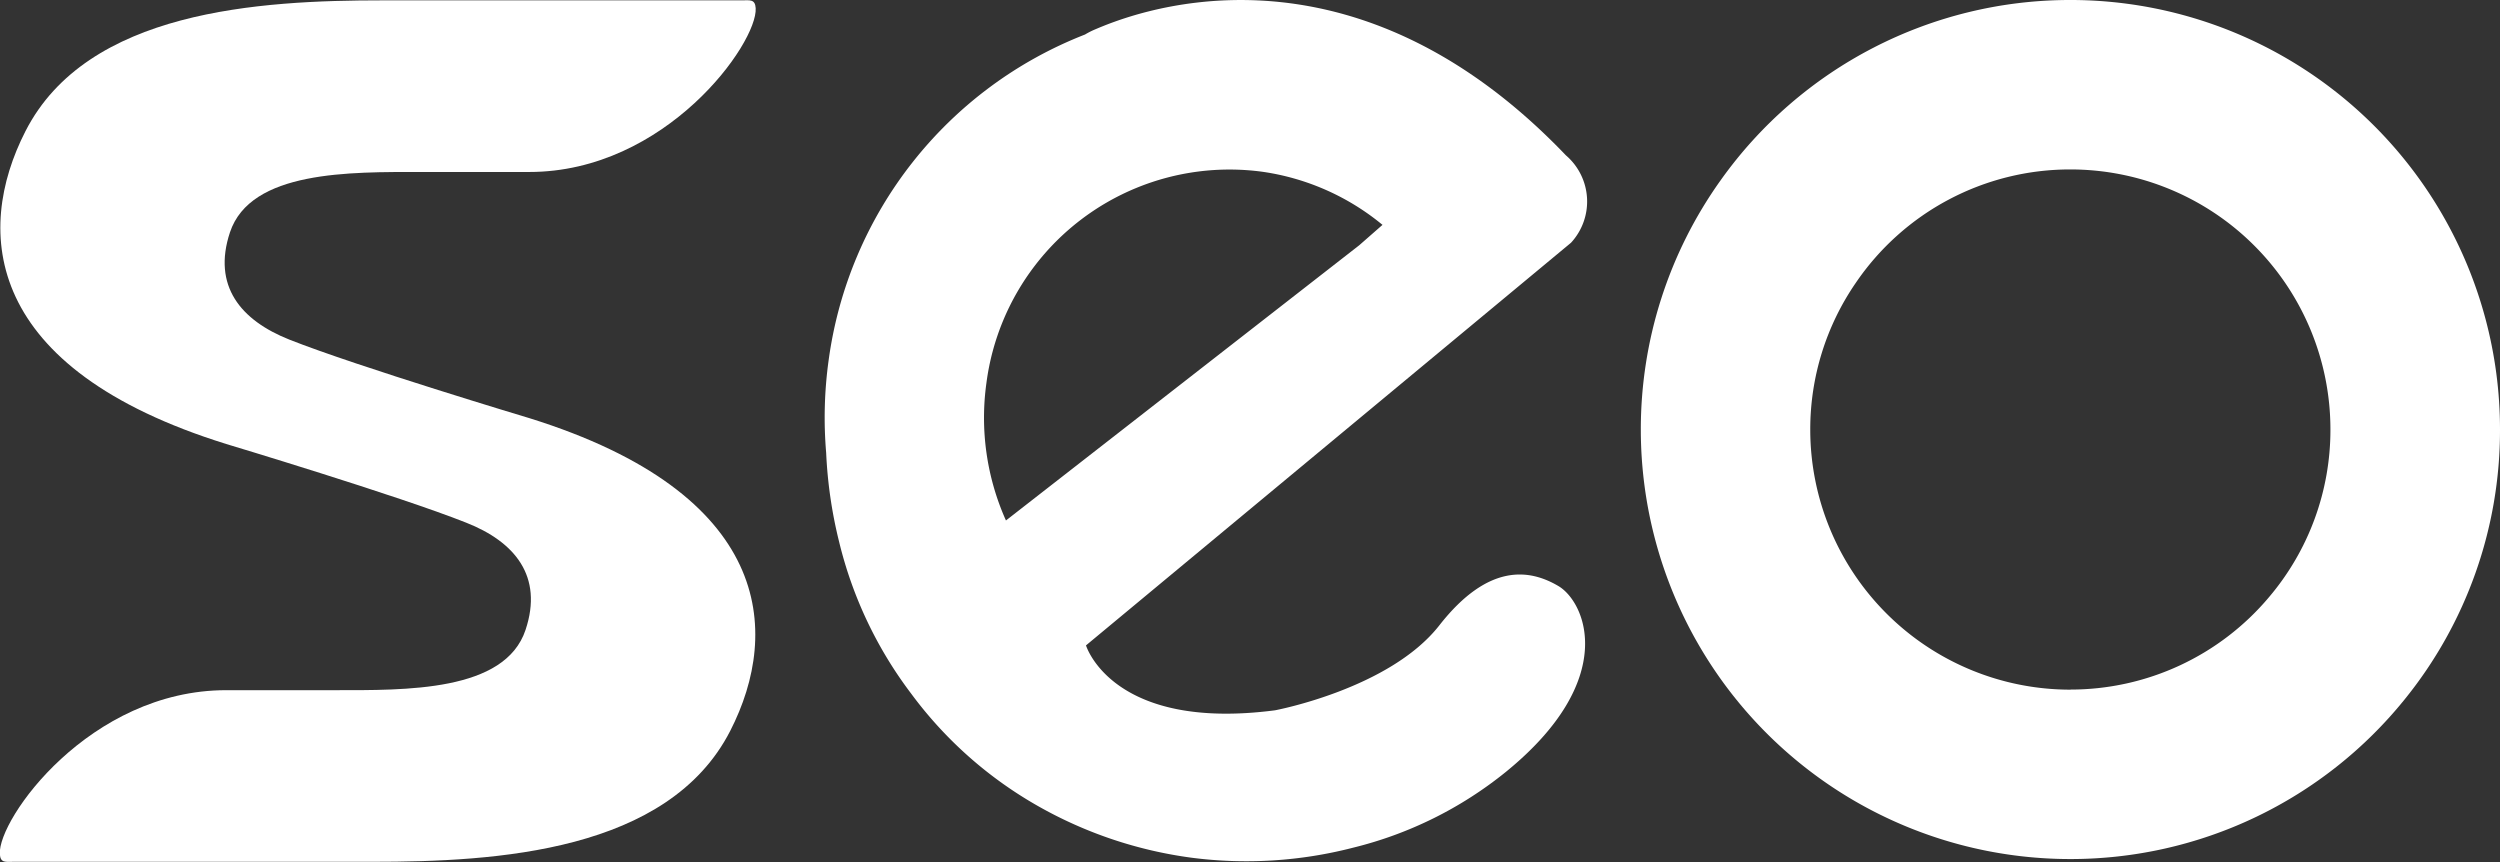
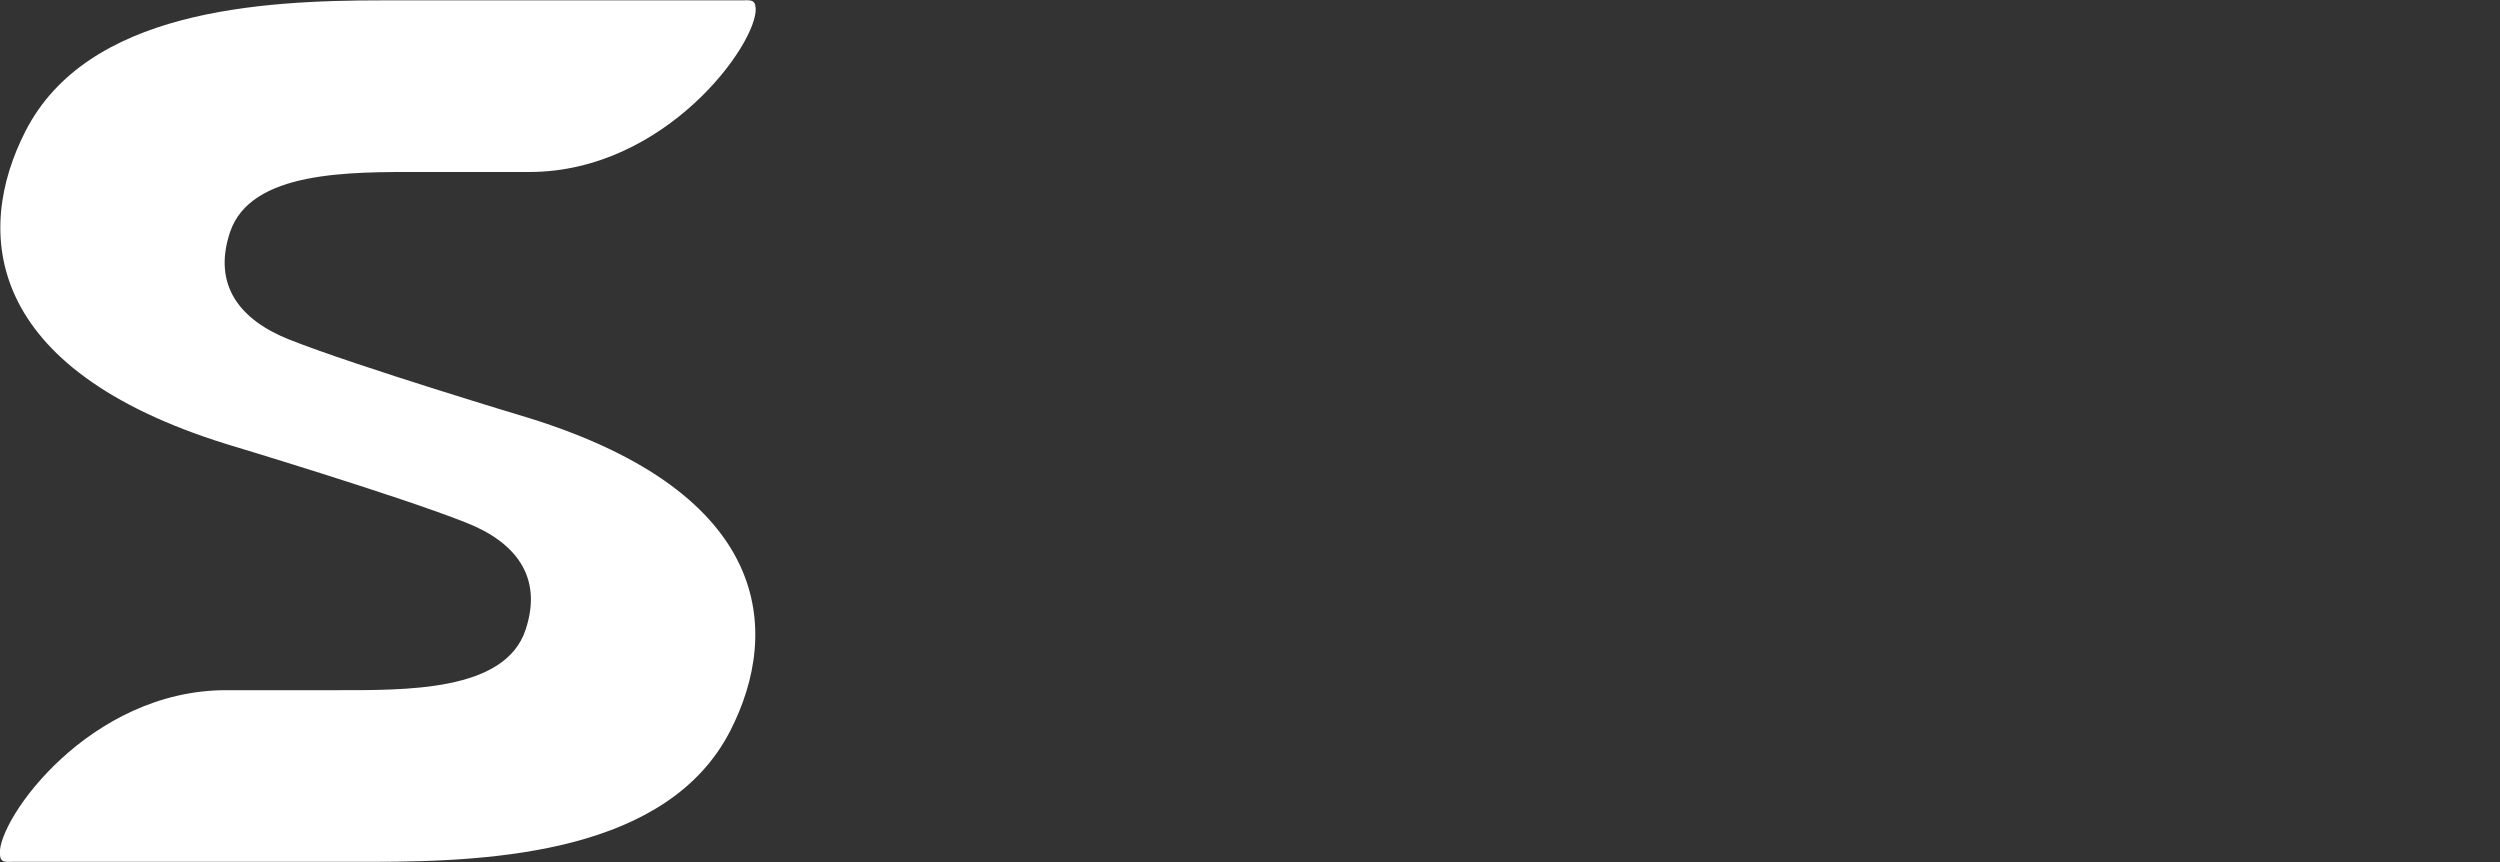
<svg xmlns="http://www.w3.org/2000/svg" id="그룹_364" data-name="그룹 364" width="58" height="19.998" viewBox="0 0 58 19.998">
  <rect x="0" y="0" width="58" height="19.998" fill="#333333" stroke="none" />
  <g id="그룹_68" data-name="그룹 68">
    <path id="패스_47" data-name="패스 47" d="M1863.187-757.819h0s-4-1.2-5.572-1.823c-1.13-.448-1.793-1.246-1.381-2.49.48-1.438,2.788-1.4,4.443-1.4h2.5c3.171,0,5.3-2.988,5.254-3.8-.013-.216-.138-.182-.319-.182h-8.329c-2.869,0-6.861.229-8.294,3.037-1.191,2.331-.964,5.506,4.656,7.255h0s3.995,1.2,5.567,1.825c1.131.444,1.794,1.244,1.38,2.487-.478,1.441-2.784,1.4-4.437,1.4h-2.507c-3.171,0-5.3,2.99-5.253,3.8.013.216.137.182.315.182h8.331c2.875,0,6.861-.23,8.3-3.039C1869.032-752.893,1868.8-756.068,1863.187-757.819Z" transform="translate(-1850.899 767.522)" fill="#fff" />
-     <path id="패스_48" data-name="패스 48" d="M2216.271-767.539a9.945,9.945,0,0,0-8.116,4.185,9.939,9.939,0,0,0-1.85,5.78,9.965,9.965,0,0,0,9.966,9.965,9.959,9.959,0,0,0,7.745-3.692,9.917,9.917,0,0,0,2.222-6.273A9.966,9.966,0,0,0,2216.271-767.539Zm0,16a6.035,6.035,0,0,1-6.035-6.033,5.989,5.989,0,0,1,1.053-3.4,6.012,6.012,0,0,1,4.982-2.636,6.033,6.033,0,0,1,6.033,6.032,5.992,5.992,0,0,1-1.426,3.892A6.015,6.015,0,0,1,2216.271-751.541Z" transform="translate(-2168.238 767.539)" fill="#fff" />
-     <path id="패스_49" data-name="패스 49" d="M2046.39-753.924c-.638-.372-1.6-.556-2.754.918s-3.812,1.97-3.812,1.97c-3.782.493-4.385-1.506-4.385-1.506l11.253-9.342a1.411,1.411,0,0,0-.12-2.028c-5.175-5.41-10.257-3.2-10.924-2.92a1.851,1.851,0,0,0-.232.118,9.477,9.477,0,0,0-5.948,7.559,9.69,9.69,0,0,0-.057,2.145,10.511,10.511,0,0,0,.3,2.063,9.549,9.549,0,0,0,1.672,3.524,9.452,9.452,0,0,0,2.94,2.607,9.84,9.84,0,0,0,3.565,1.2,9.9,9.9,0,0,0,3.757-.235,9.057,9.057,0,0,0,3.529-1.751C2047.822-751.754,2047.025-753.561,2046.39-753.924Zm-12.808-1.516a5.837,5.837,0,0,1-.453-3.189,5.687,5.687,0,0,1,6.41-4.9,5.63,5.63,0,0,1,2.779,1.231l-.541.474Z" transform="translate(-2010.244 767.515)" fill="#fff" />
  </g>
</svg>